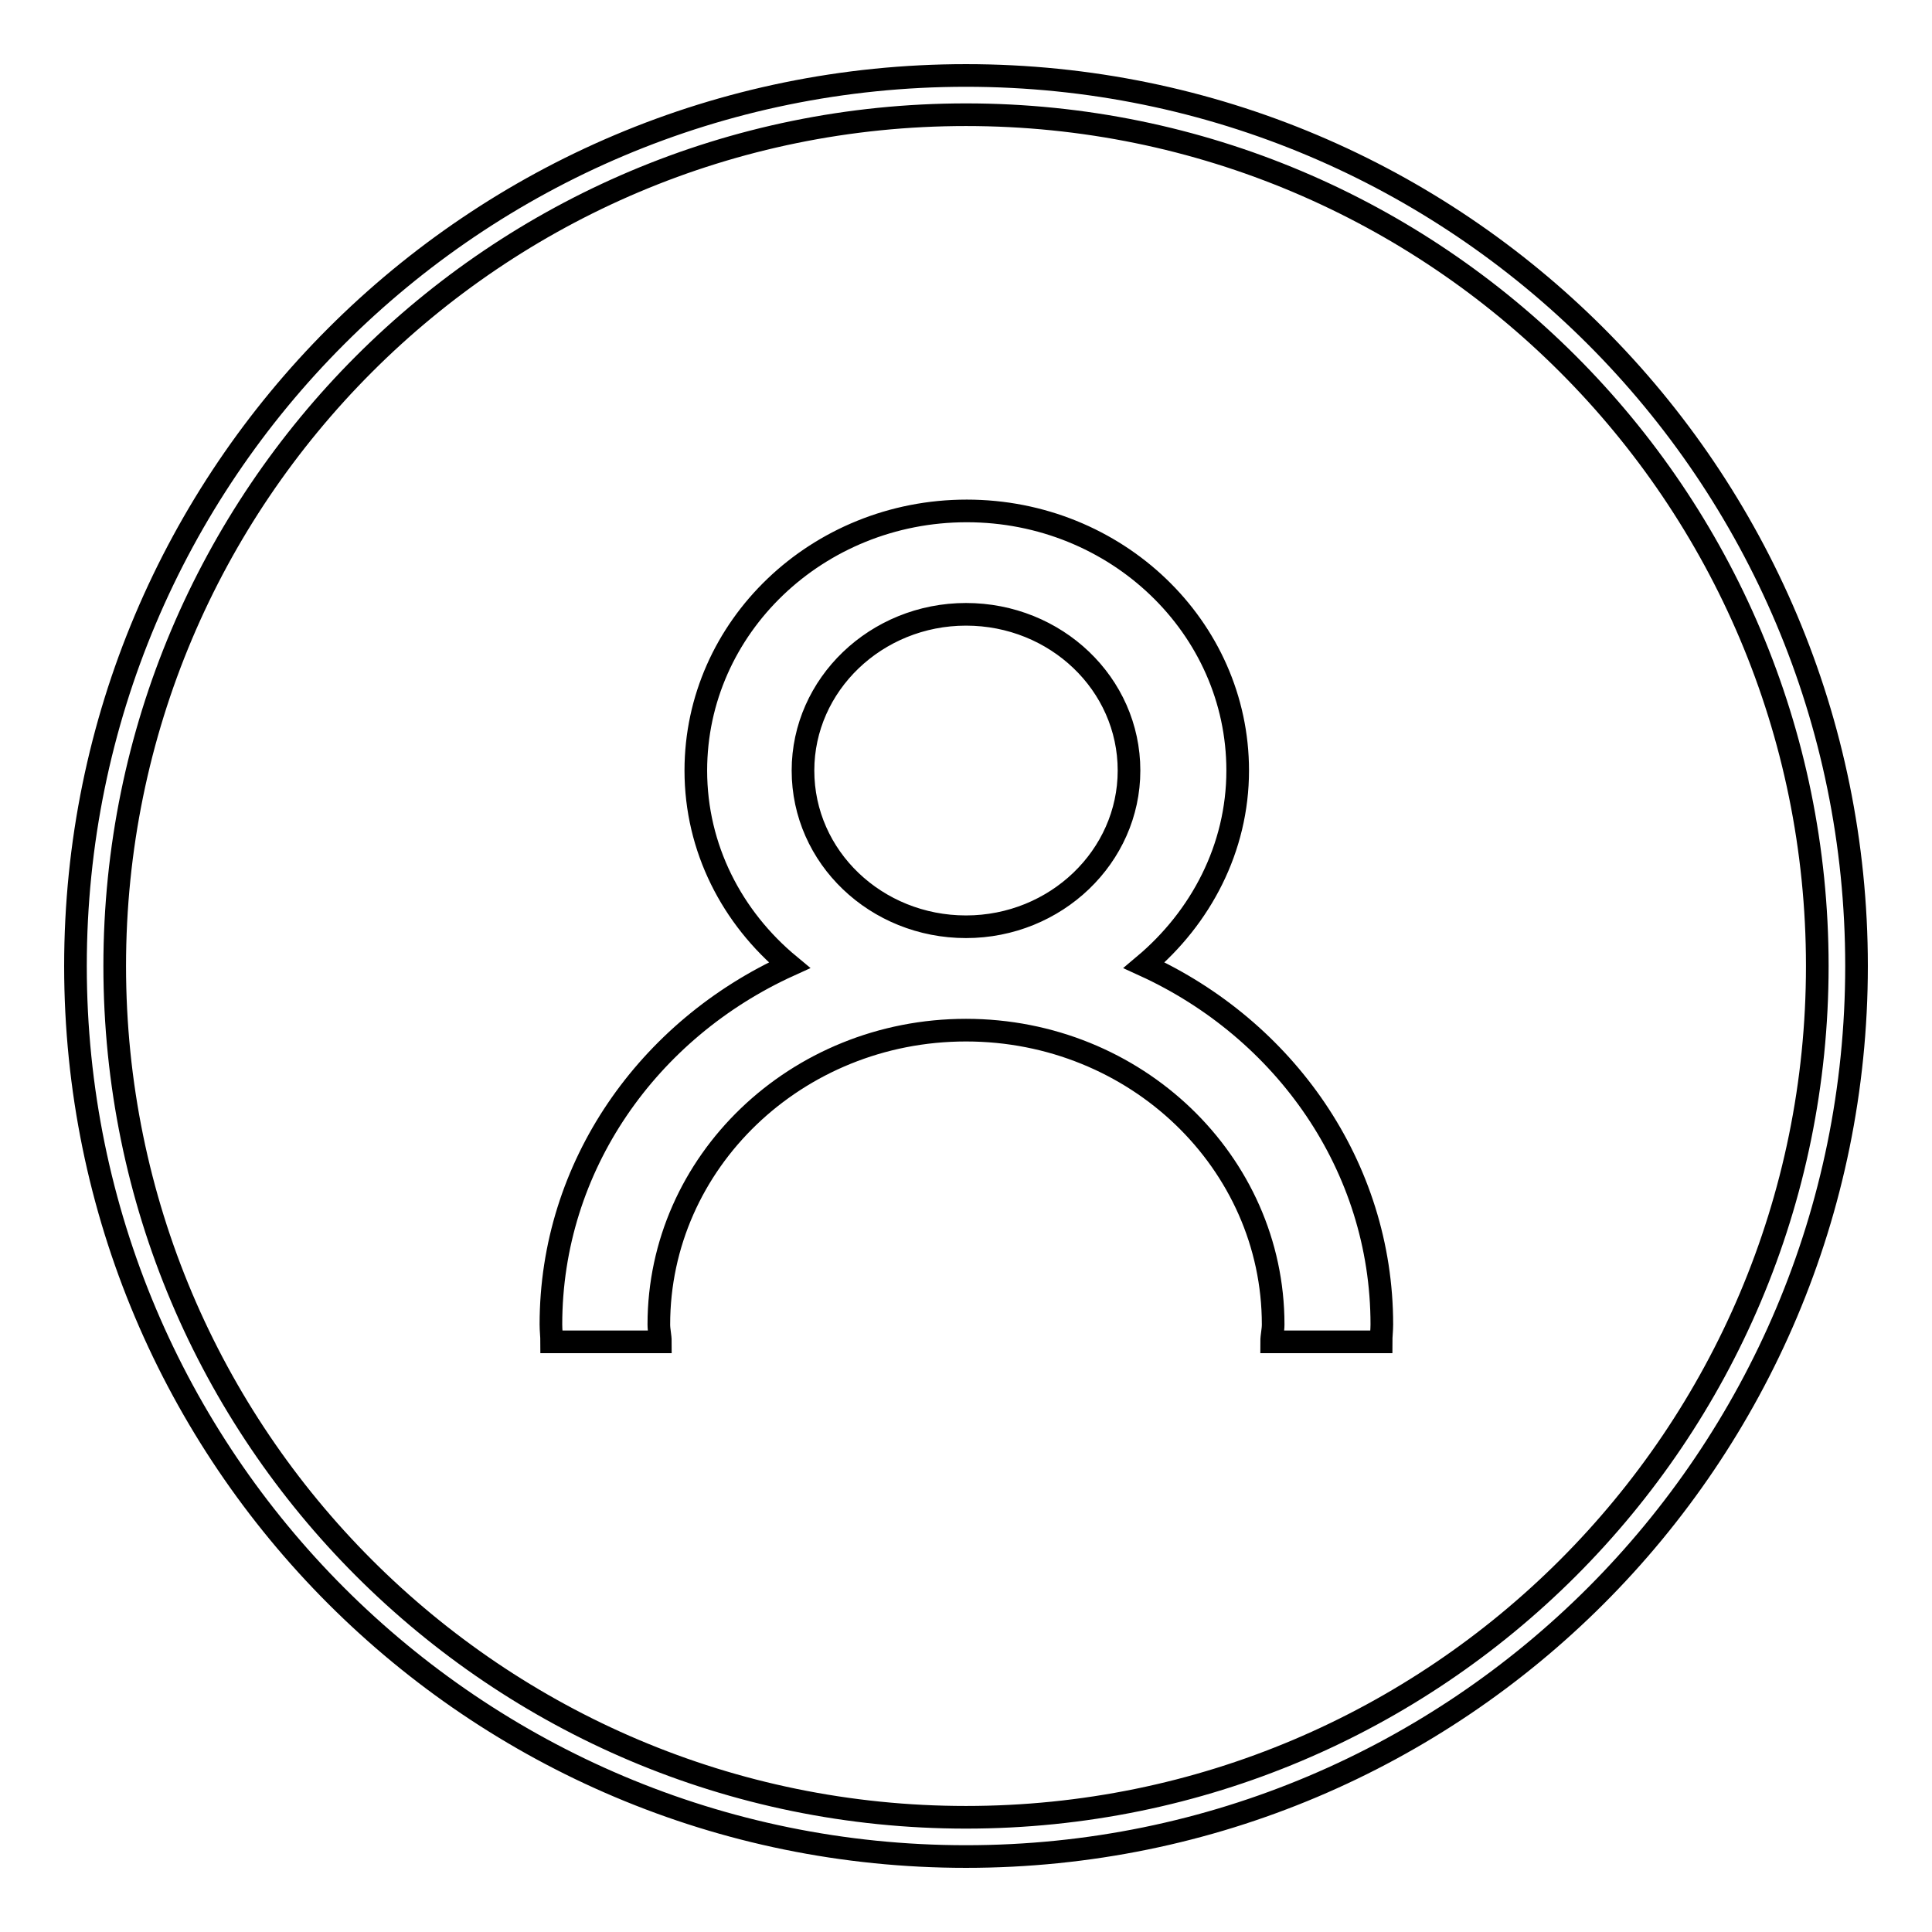
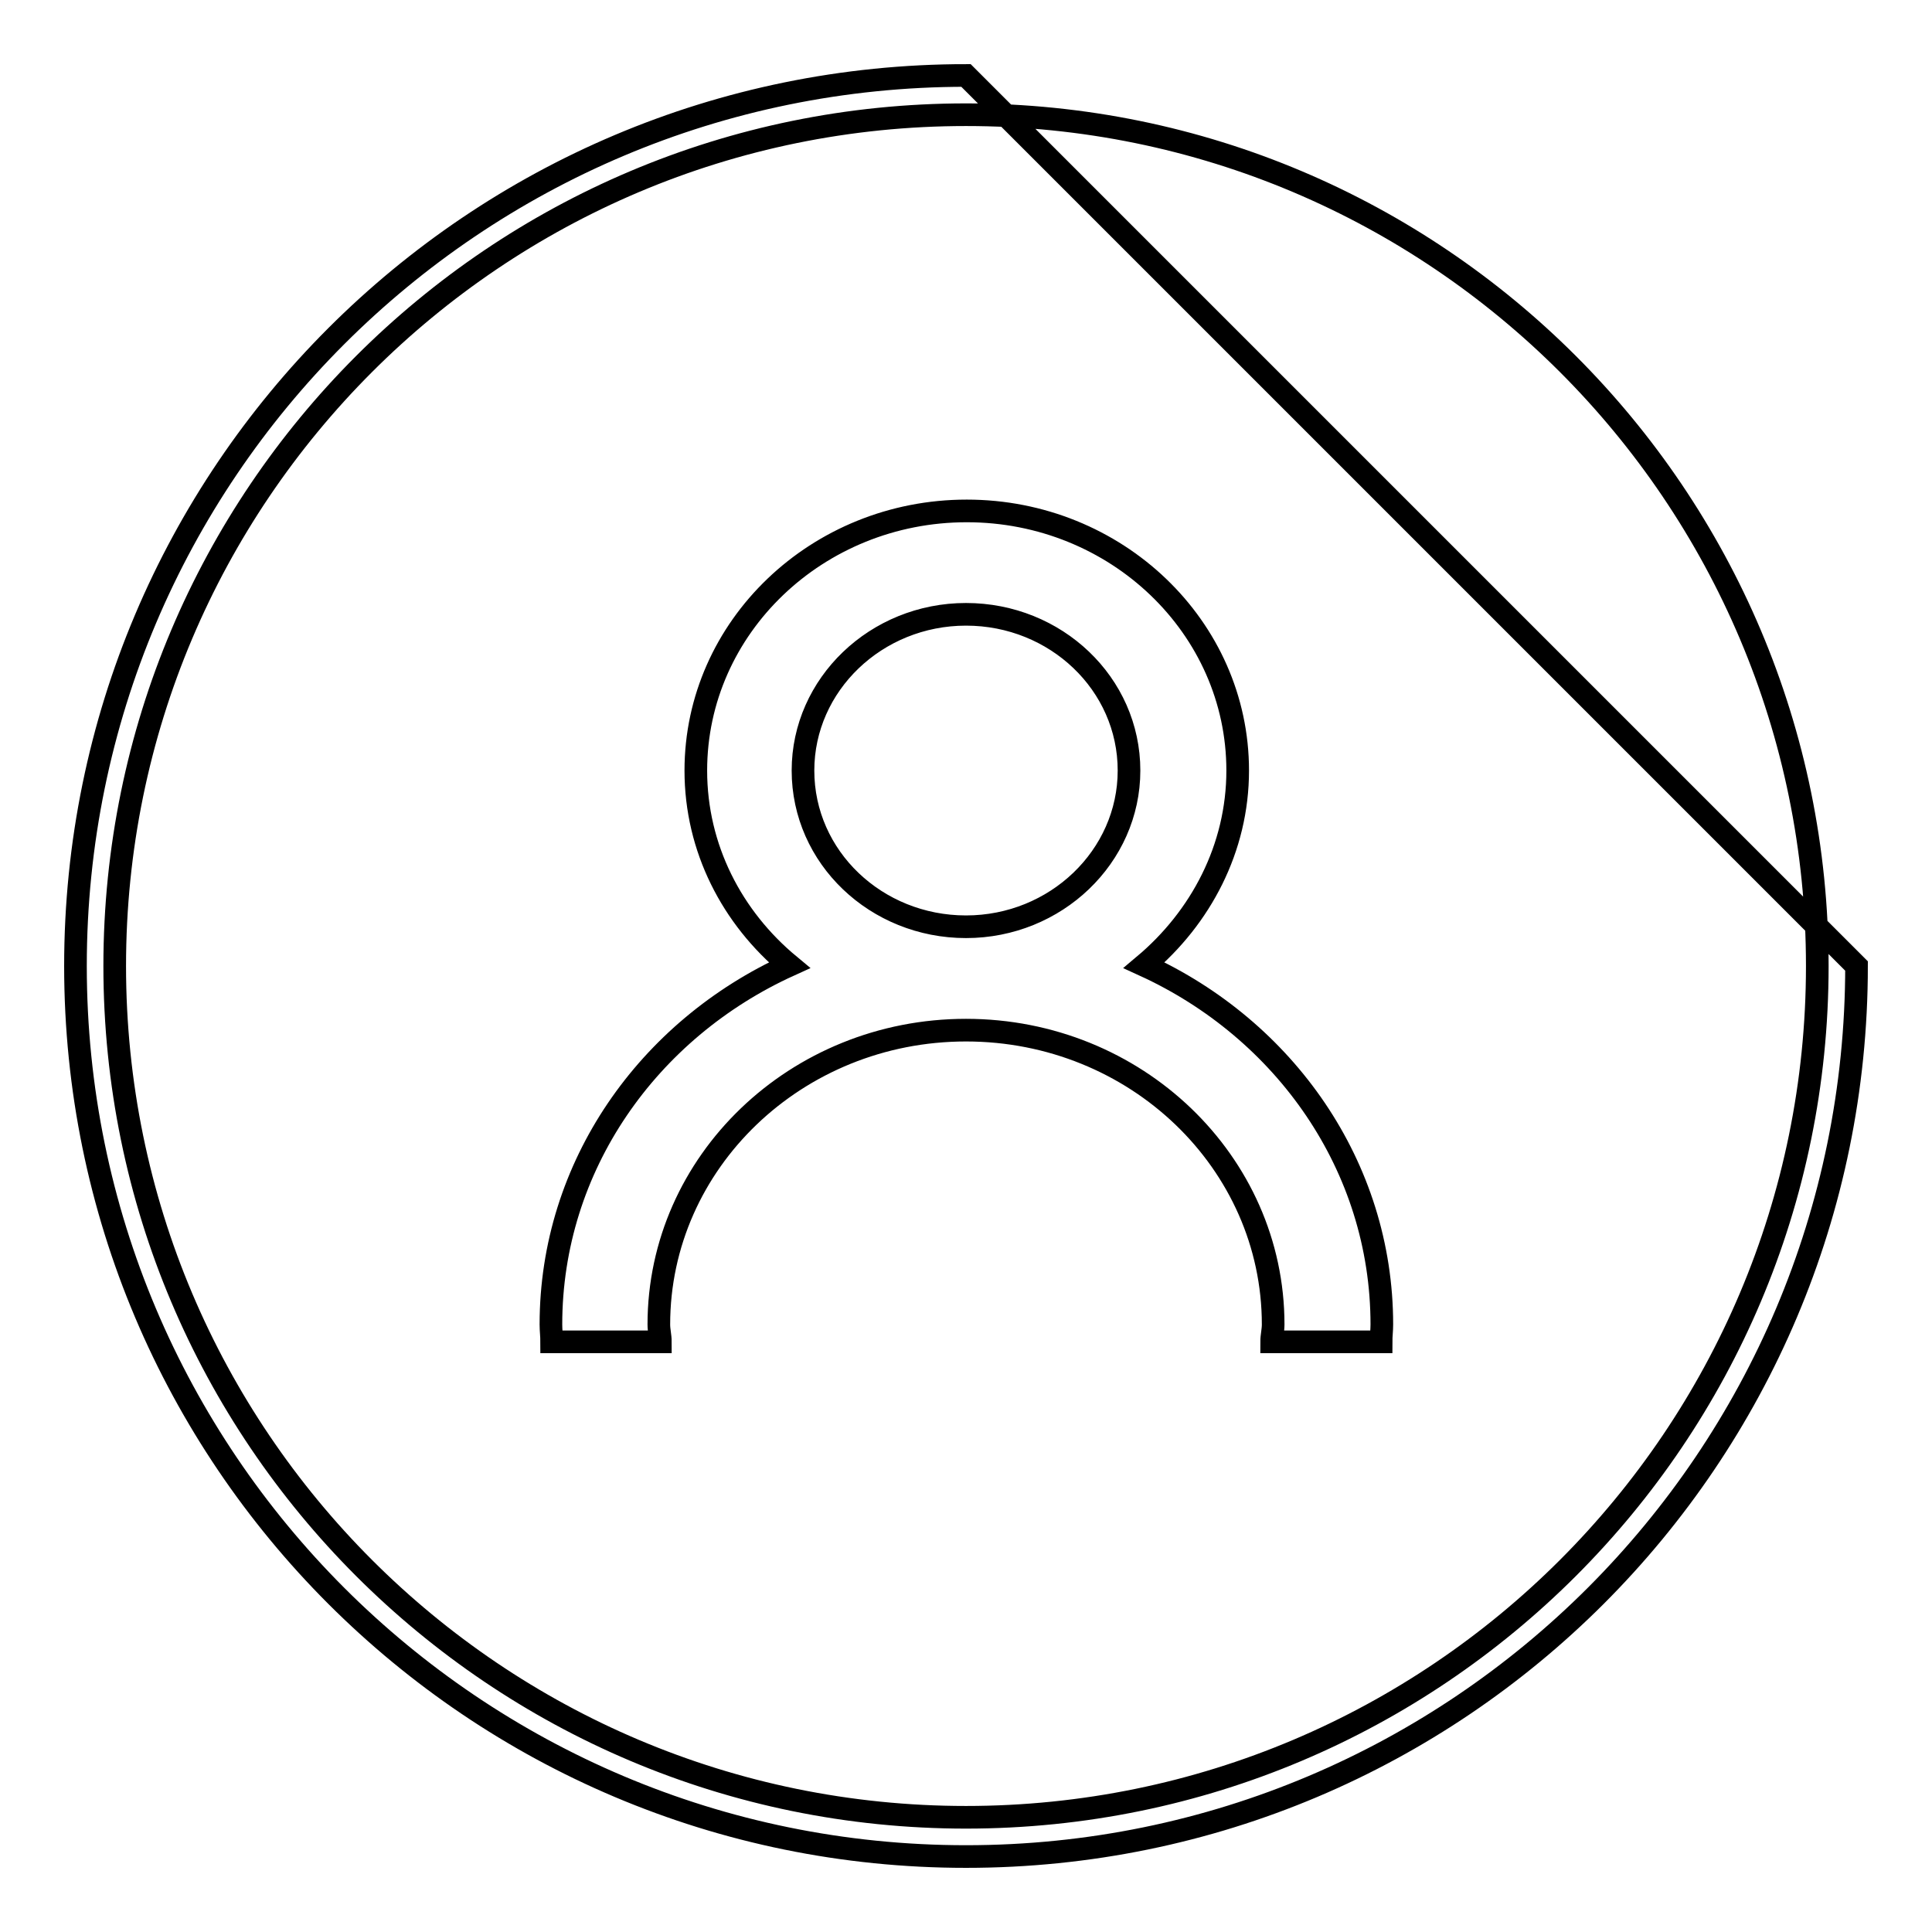
<svg xmlns="http://www.w3.org/2000/svg" version="1.1" x="0px" y="0px" viewBox="0 0 256 256" enable-background="new 0 0 256 256" xml:space="preserve">
  <g>
    <g>
-       <path stroke-width="3" fill-opacity="0" stroke="#000000" d="M128,10C62.8,10,10,62.8,10,128c0,65.2,52.8,118,118,118c65.2,0,118-52.8,118-118C246,62.8,193.2,10,128,10z M128,240.8c-62.3,0-112.8-50.5-112.8-112.8S65.7,15.2,128,15.2S240.8,65.7,240.8,128S190.3,240.8,128,240.8z M151.6,127.9c7.5-6.3,12.4-15.5,12.4-25.8c0-19-16.1-34.4-35.9-34.4c-19.8,0-35.9,15.4-35.9,34.4c0,10.3,4.8,19.5,12.4,25.8C85.9,136.4,73,154.5,73,175.5c0,0.8,0.1,1.5,0.1,2.3h14.4c0-0.8-0.2-1.5-0.2-2.3c0-21.5,18.2-39,40.7-39c22.5,0,40.7,17.5,40.7,39c0,0.8-0.2,1.5-0.2,2.3H183c0-0.8,0.1-1.5,0.1-2.3C183.1,154.5,170.2,136.4,151.6,127.9z M128,122.8c-11.9,0-21.6-9.2-21.6-20.7c0-11.4,9.7-20.7,21.6-20.7s21.6,9.2,21.6,20.7C149.6,113.5,139.9,122.8,128,122.8z" />
+       <path stroke-width="3" fill-opacity="0" stroke="#000000" d="M128,10C62.8,10,10,62.8,10,128c0,65.2,52.8,118,118,118c65.2,0,118-52.8,118-118z M128,240.8c-62.3,0-112.8-50.5-112.8-112.8S65.7,15.2,128,15.2S240.8,65.7,240.8,128S190.3,240.8,128,240.8z M151.6,127.9c7.5-6.3,12.4-15.5,12.4-25.8c0-19-16.1-34.4-35.9-34.4c-19.8,0-35.9,15.4-35.9,34.4c0,10.3,4.8,19.5,12.4,25.8C85.9,136.4,73,154.5,73,175.5c0,0.8,0.1,1.5,0.1,2.3h14.4c0-0.8-0.2-1.5-0.2-2.3c0-21.5,18.2-39,40.7-39c22.5,0,40.7,17.5,40.7,39c0,0.8-0.2,1.5-0.2,2.3H183c0-0.8,0.1-1.5,0.1-2.3C183.1,154.5,170.2,136.4,151.6,127.9z M128,122.8c-11.9,0-21.6-9.2-21.6-20.7c0-11.4,9.7-20.7,21.6-20.7s21.6,9.2,21.6,20.7C149.6,113.5,139.9,122.8,128,122.8z" />
    </g>
  </g>
</svg>